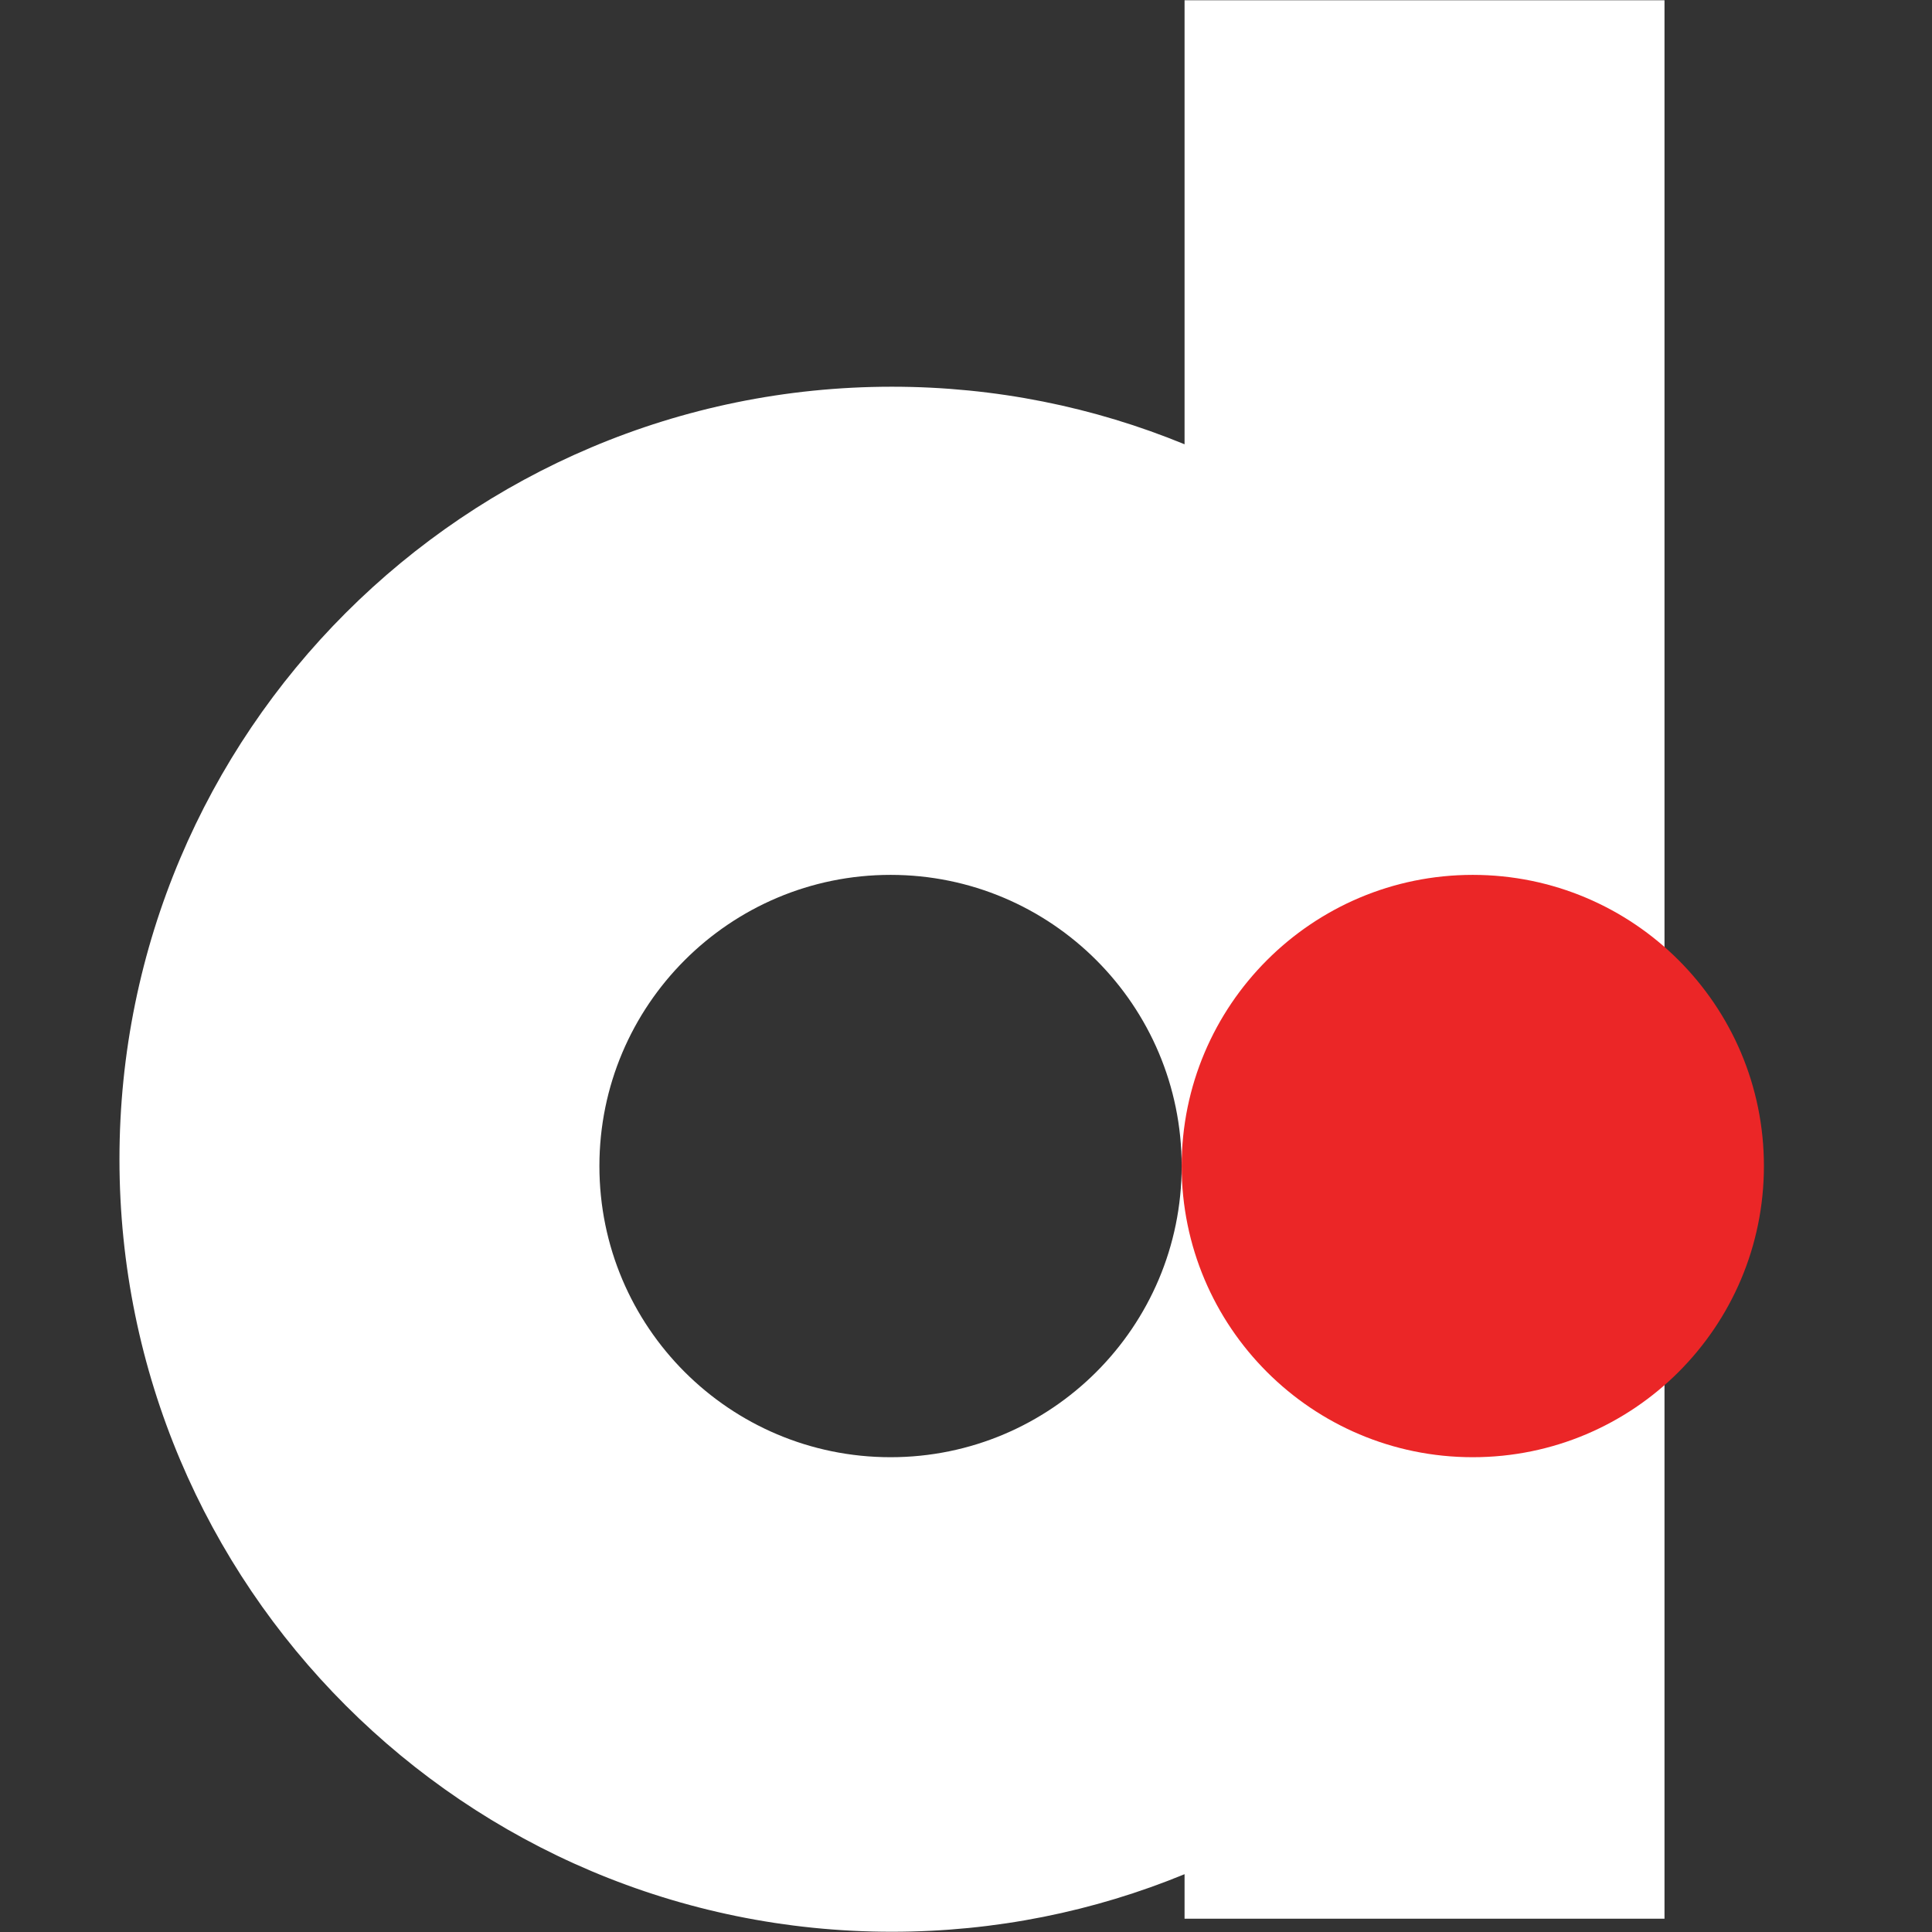
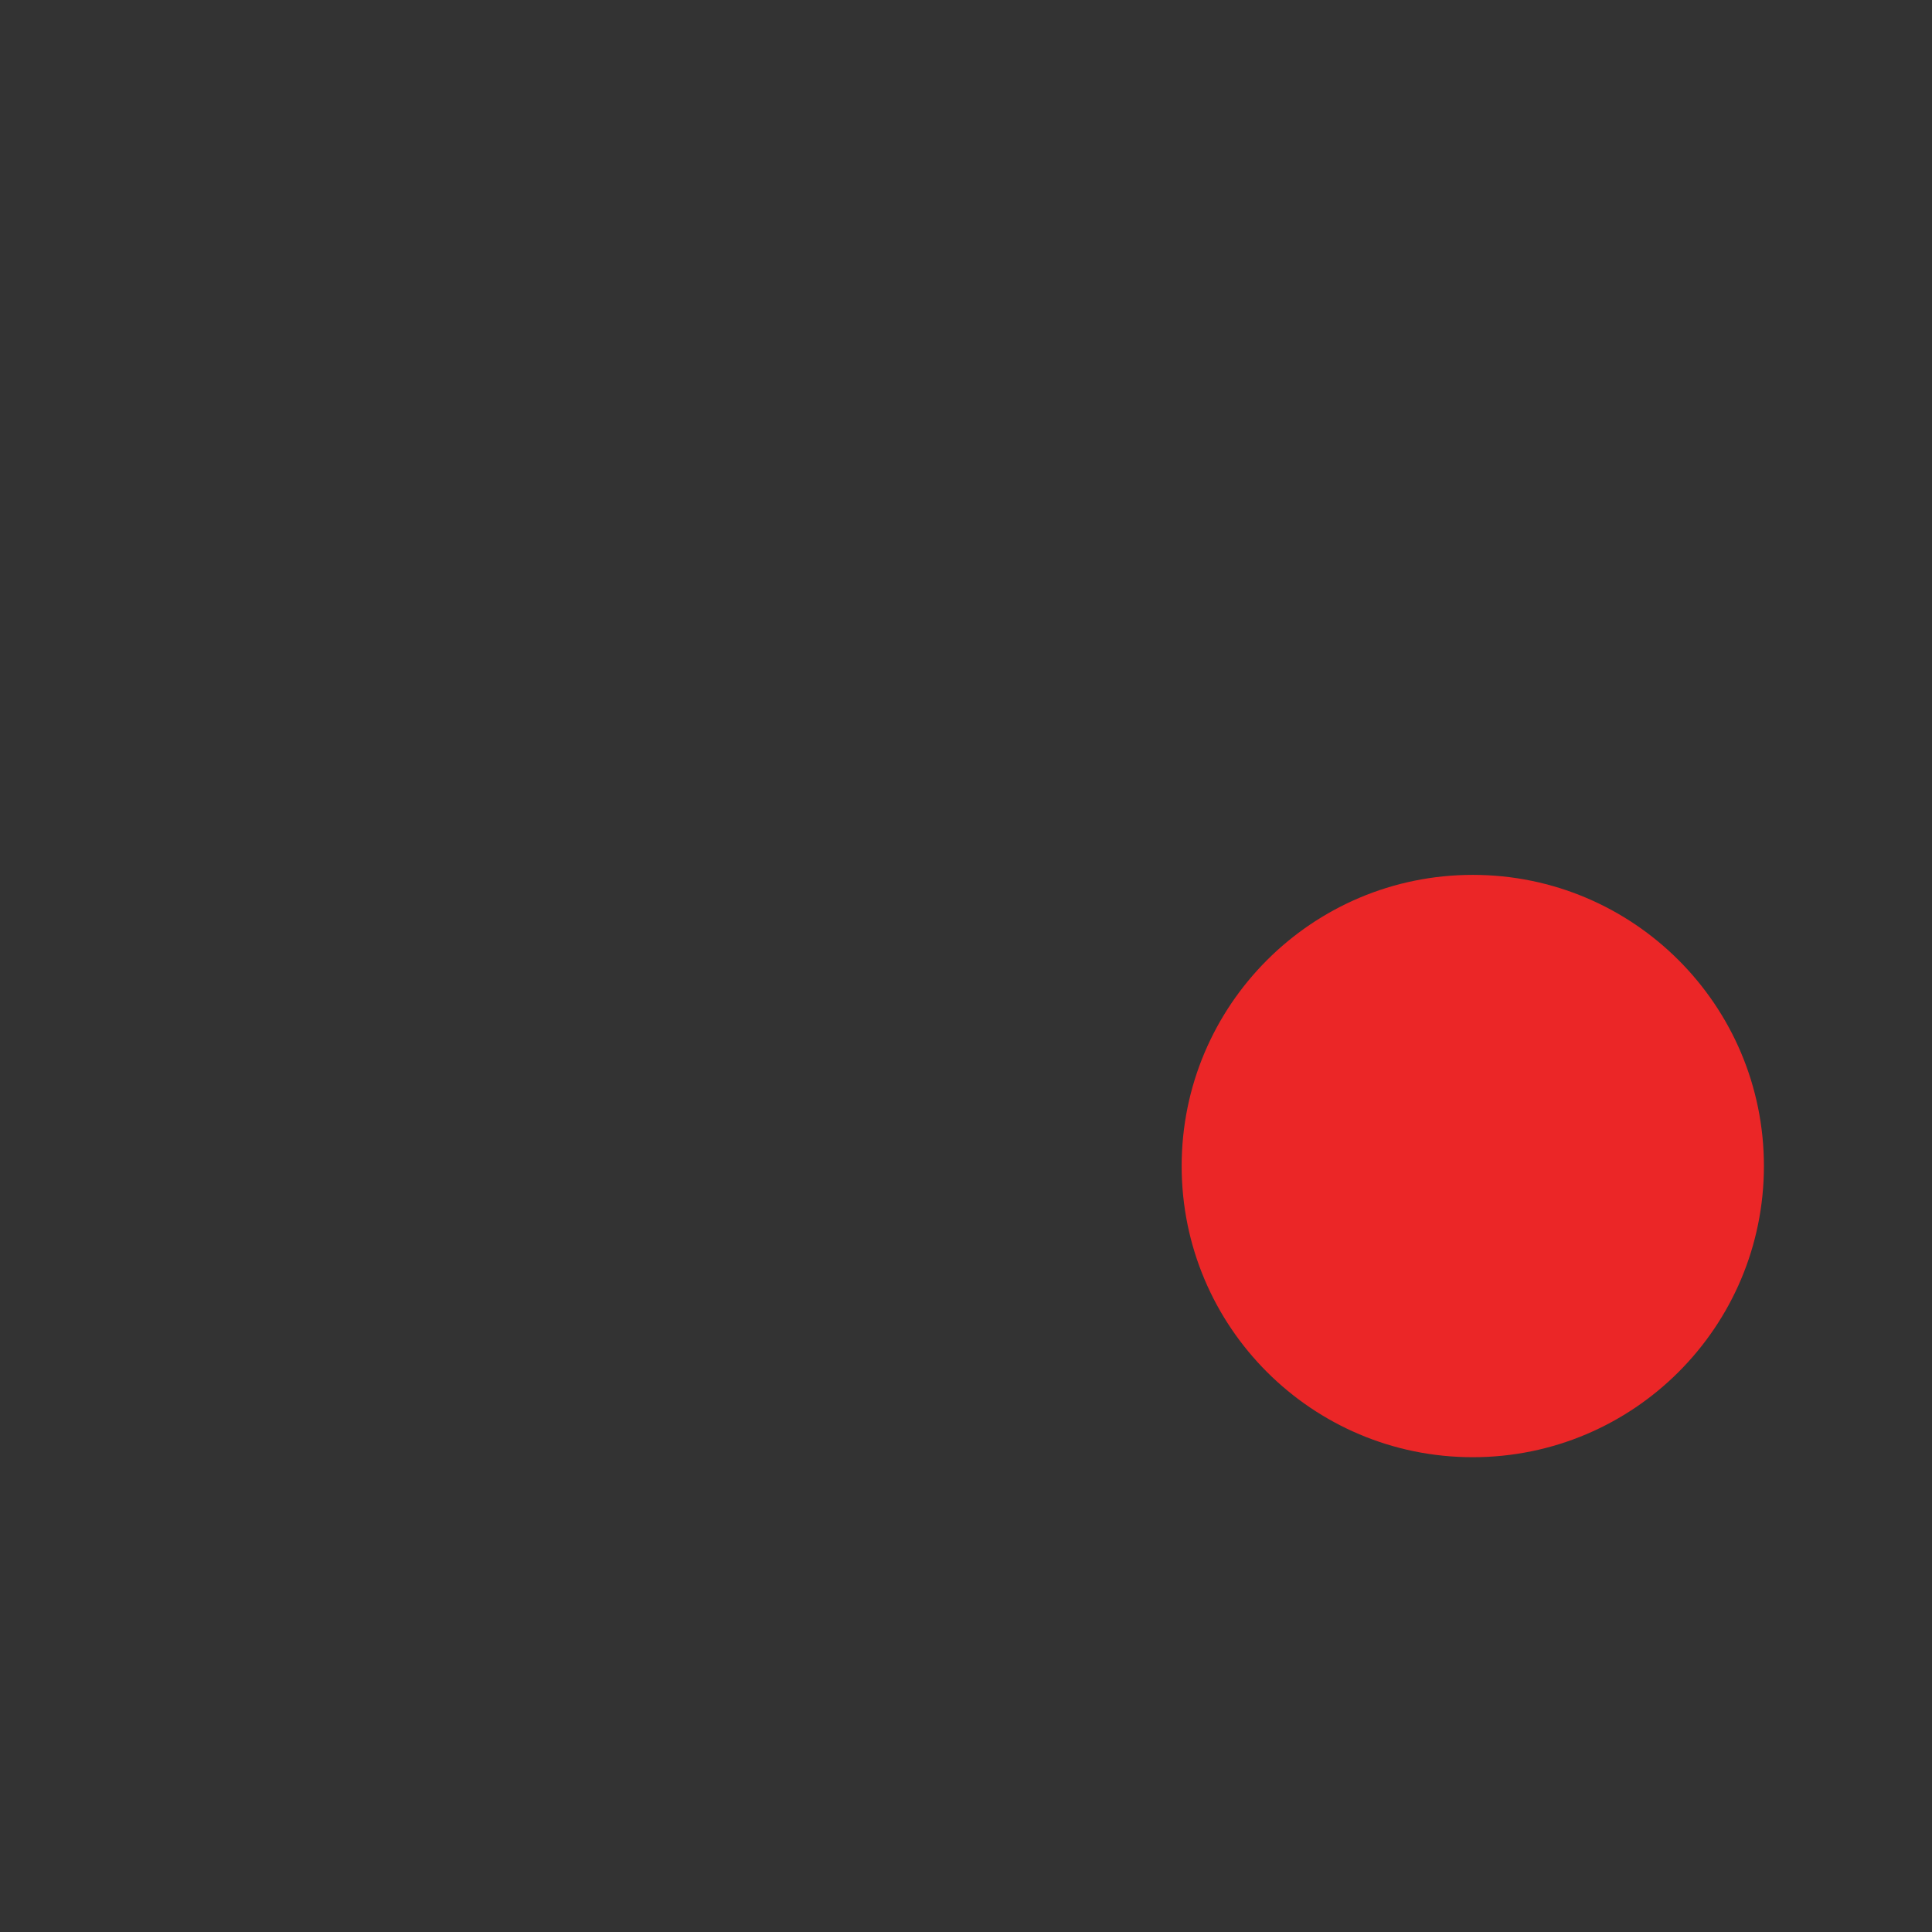
<svg xmlns="http://www.w3.org/2000/svg" version="1.1" id="Layer_1" x="0px" y="0px" width="24px" height="24px" viewBox="0 0 24 24" enable-background="new 0 0 24 24" xml:space="preserve">
  <rect x="0" y="0" width="24" height="24" fill="#333333" stroke="none" />
-   <path fill="#FFFFFF" d="M14.715,5.519c-1.122-0.461-2.348-0.715-3.635-0.715c-5.3,0-9.596,4.295-9.596,9.596  c0,5.3,4.296,9.597,9.596,9.597c1.287,0,2.513-0.254,3.635-0.715v0.553h5.962V0.003h-5.962V5.519z M11.063,18.102  c-1.999,0-3.617-1.619-3.617-3.617c0-1.996,1.619-3.617,3.617-3.617c1.996,0,3.616,1.621,3.616,3.617  C14.679,16.482,13.059,18.102,11.063,18.102" />
  <path fill="#EB2627" d="M18.295,18.102c-1.997,0-3.616-1.619-3.616-3.617c0-1.996,1.619-3.617,3.616-3.617  c1.998,0,3.617,1.621,3.617,3.617C21.912,16.482,20.293,18.102,18.295,18.102" />
</svg>